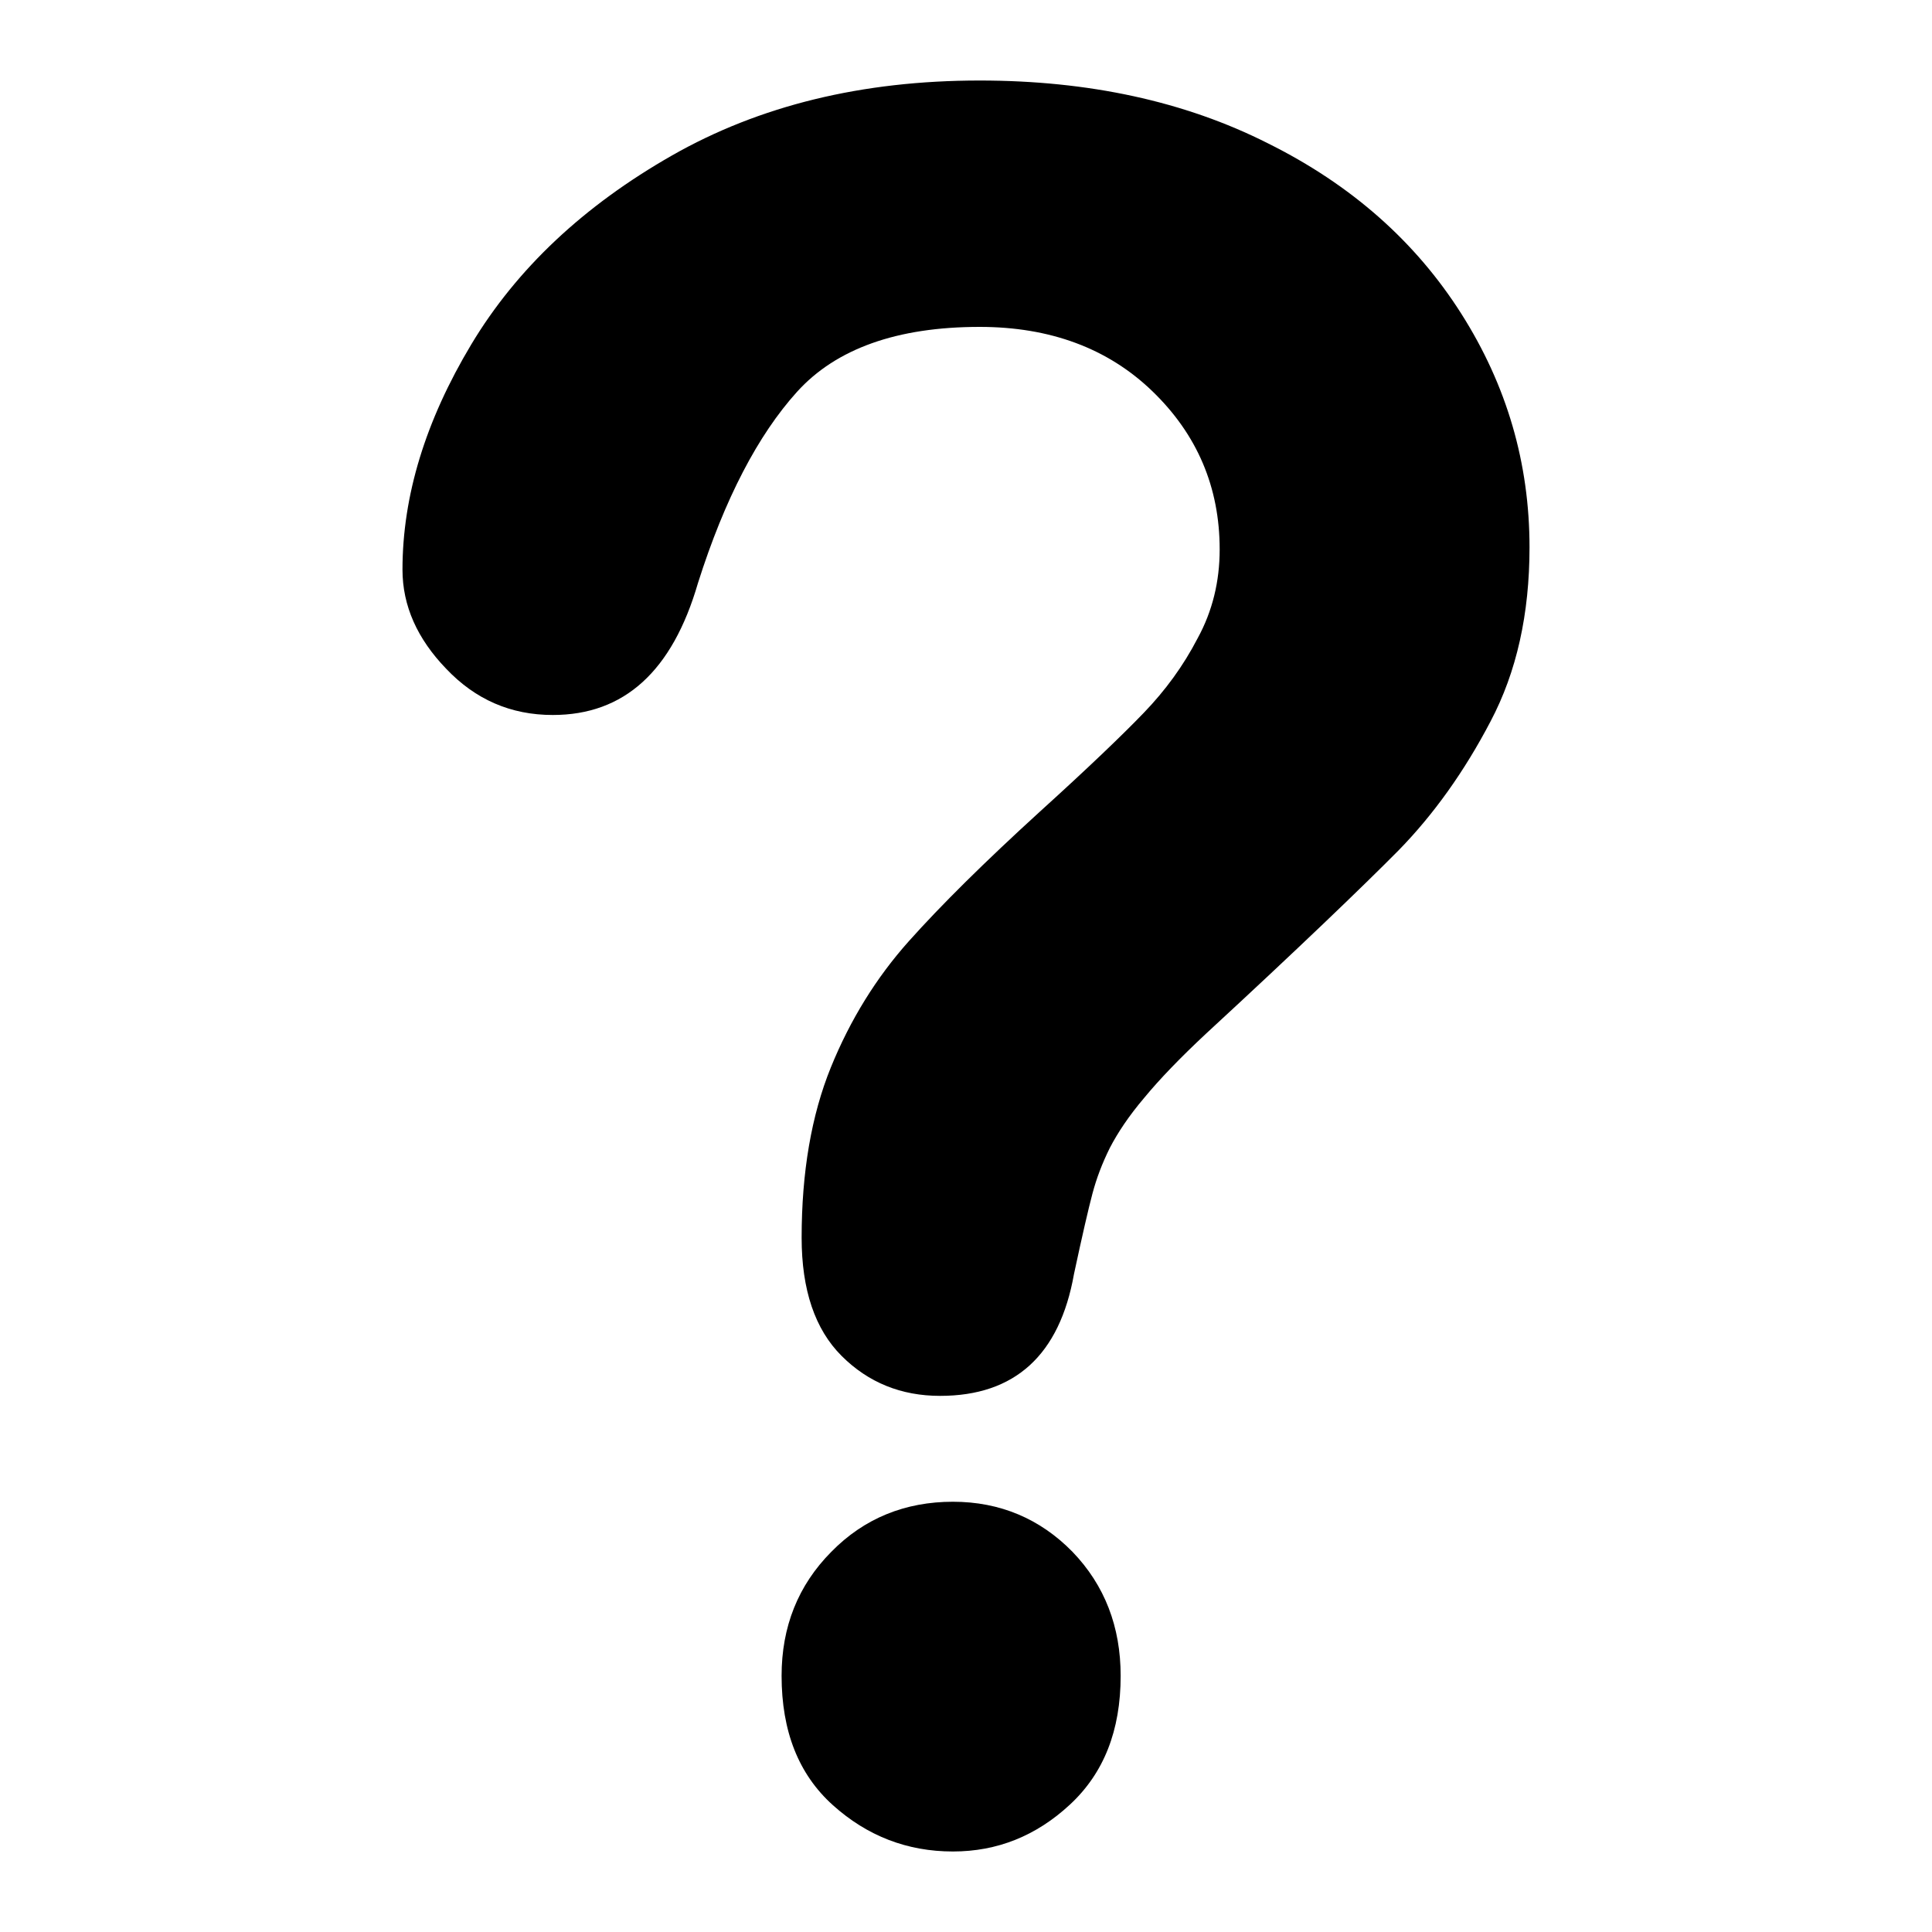
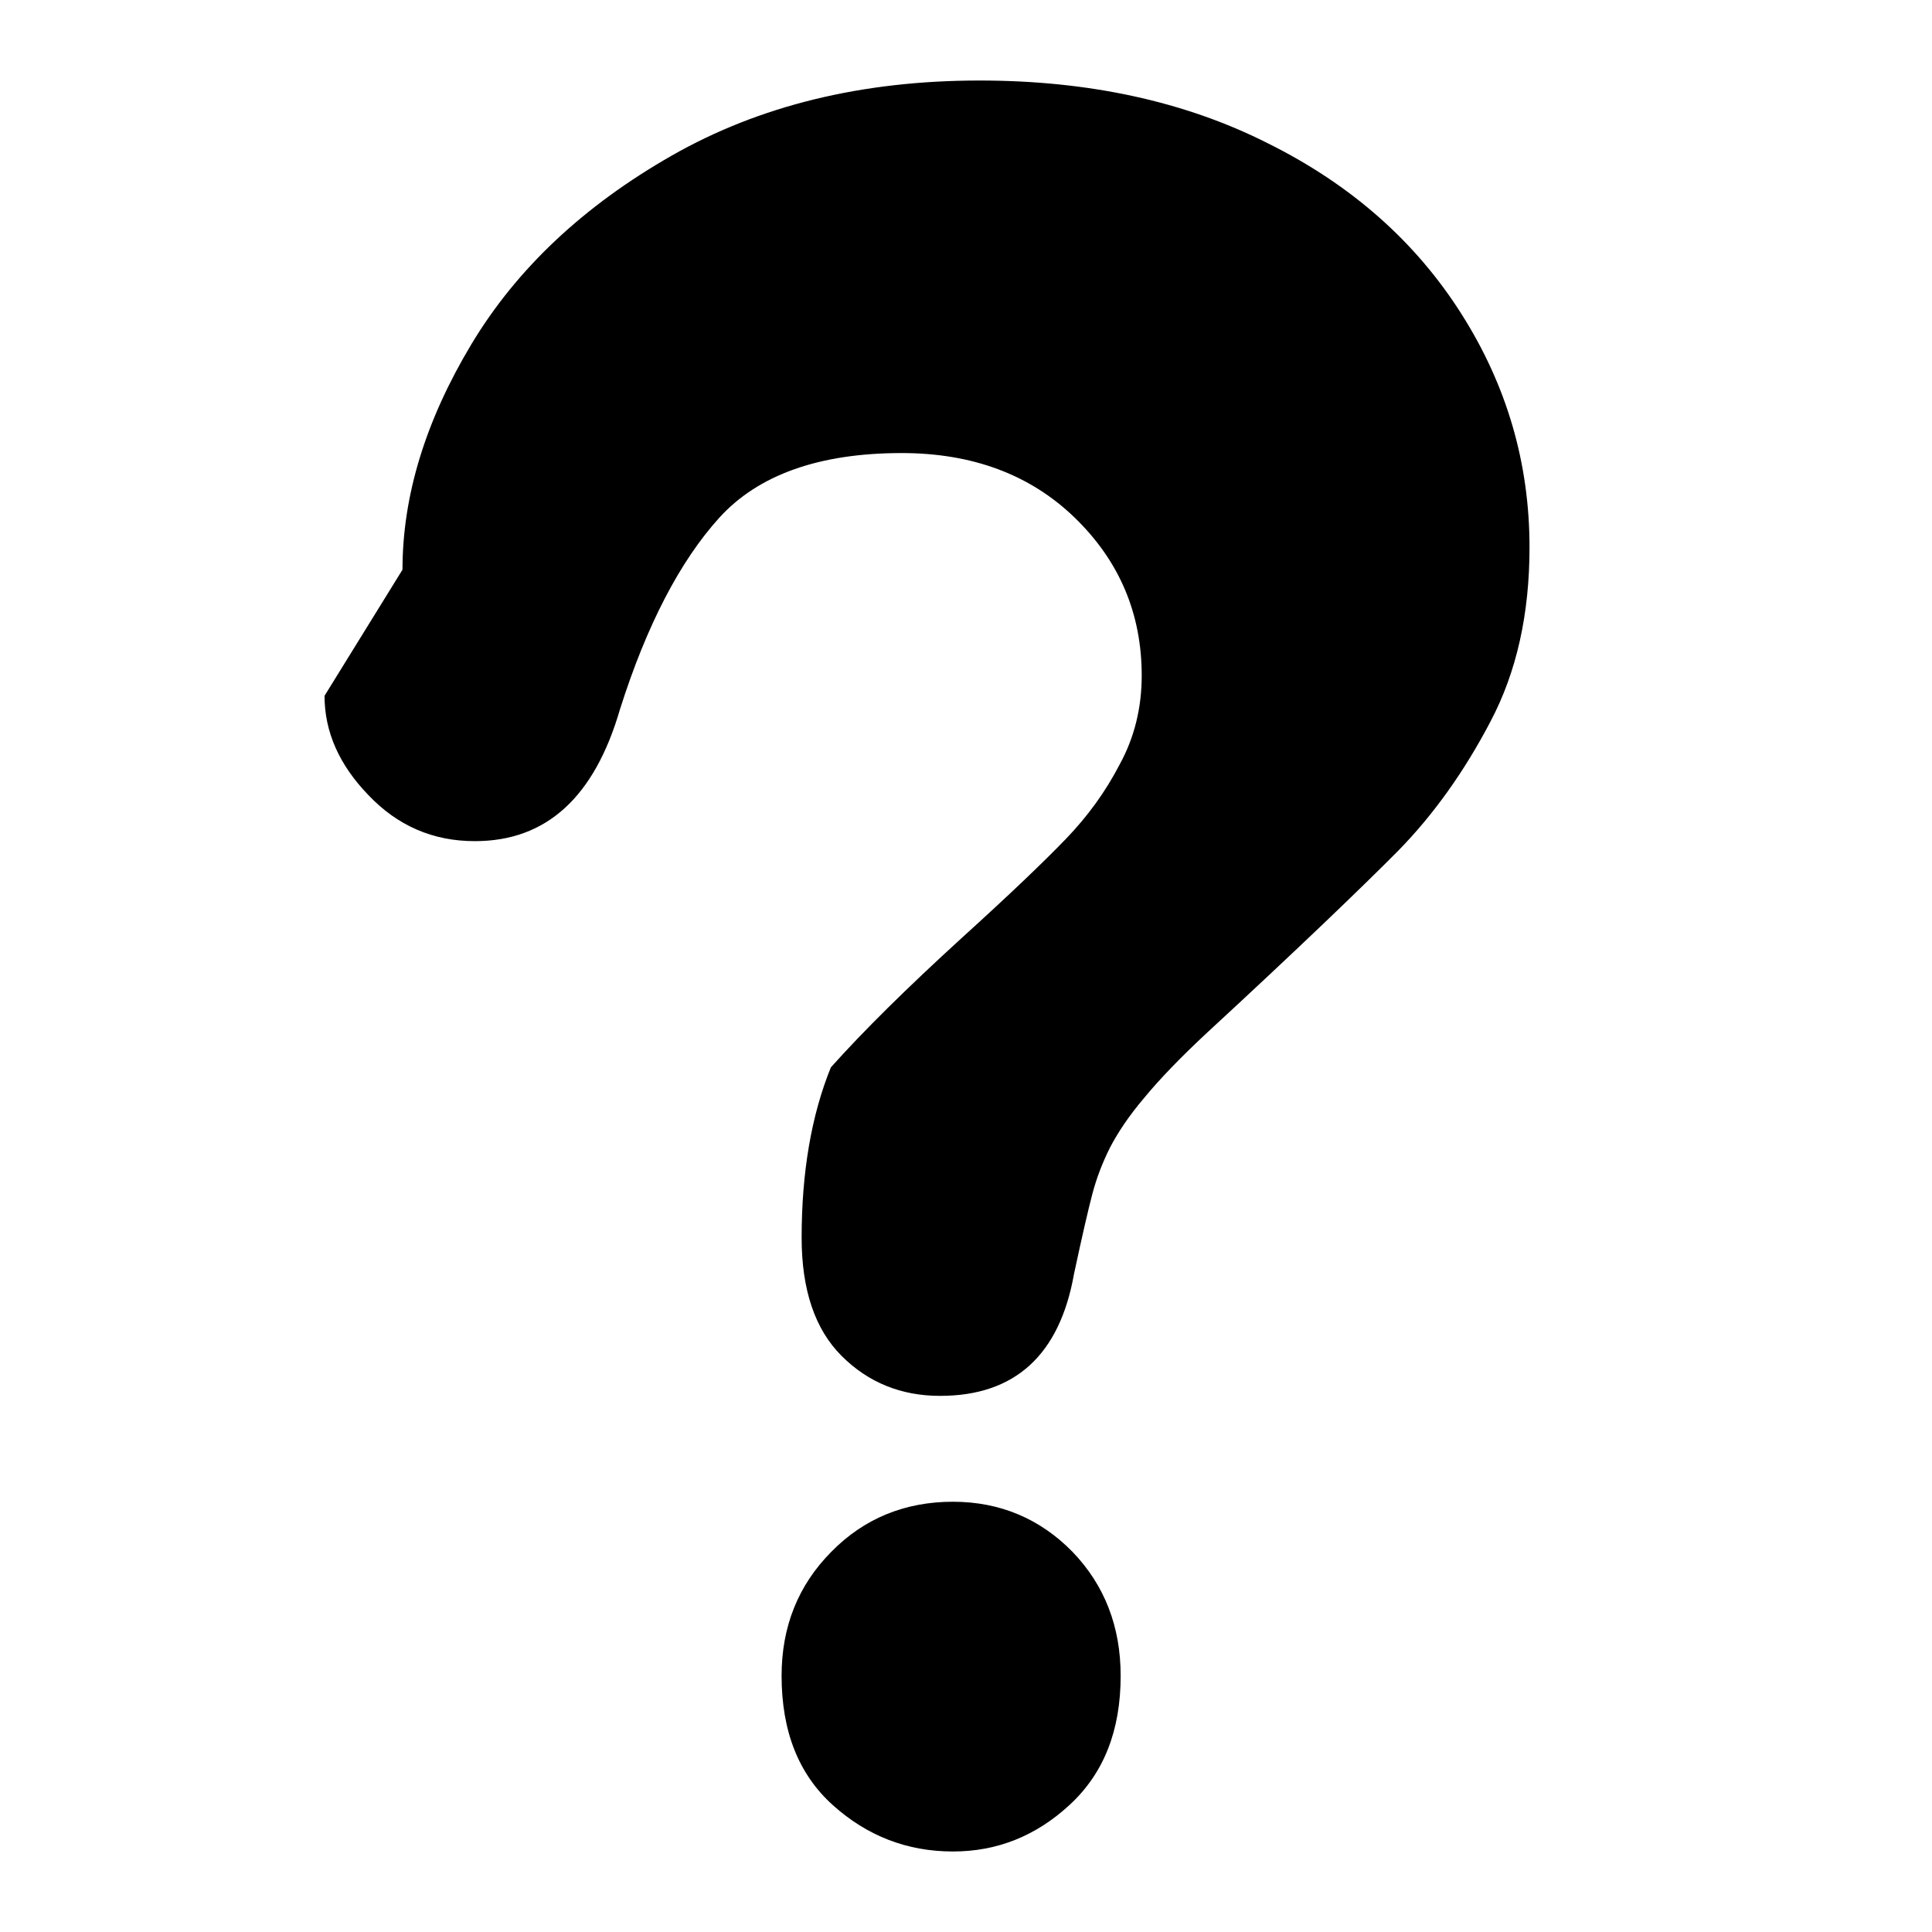
<svg xmlns="http://www.w3.org/2000/svg" fill="none" height="40" viewBox="0 0 40 40" width="40">
-   <path d="m8.333 11.795c0-1.532.478-3.086 1.423-4.662.945-1.576 2.337-2.876 4.153-3.912s3.94-1.554 6.372-1.554c2.252 0 4.248.43 5.969 1.3 1.731.86 3.059 2.039 4.004 3.527.945 1.488 1.413 3.097 1.413 4.838 0 1.378-.266 2.579-.807 3.604-.542 1.036-1.179 1.929-1.912 2.678-.743.749-2.06 2.017-3.983 3.791-.531.496-.956.937-1.274 1.323-.319.375-.552.727-.712 1.036-.159.32-.276.628-.361.948-.085.32-.212.871-.382 1.664-.297 1.675-1.221 2.524-2.772 2.524-.807 0-1.487-.276-2.039-.827-.552-.551-.828-1.367-.828-2.447 0-1.356.202-2.535.605-3.527s.945-1.863 1.614-2.612c.669-.749 1.572-1.642 2.708-2.678.998-.904 1.71-1.587 2.156-2.05.446-.463.818-.97 1.115-1.543.308-.562.457-1.179.457-1.841 0-1.289-.467-2.38-1.391-3.273-.924-.893-2.124-1.334-3.579-1.334-1.71 0-2.974.452-3.781 1.345-.807.893-1.498 2.215-2.05 3.957-.531 1.829-1.529 2.733-3.006 2.733-.871 0-1.604-.32-2.209-.959-.595-.617-.903-1.3-.903-2.05zm11.396 26.538c-.945 0-1.774-.32-2.485-.959s-1.062-1.532-1.062-2.678c0-1.014.34-1.873 1.03-2.568.68-.694 1.529-1.036 2.517-1.036.977 0 1.806.353 2.475 1.036.669.694.998 1.554.998 2.568 0 1.135-.35 2.017-1.051 2.667-.701.65-1.508.97-2.421.97z" fill="currentColor" />
+   <path d="m8.333 11.795c0-1.532.478-3.086 1.423-4.662.945-1.576 2.337-2.876 4.153-3.912s3.94-1.554 6.372-1.554c2.252 0 4.248.43 5.969 1.3 1.731.86 3.059 2.039 4.004 3.527.945 1.488 1.413 3.097 1.413 4.838 0 1.378-.266 2.579-.807 3.604-.542 1.036-1.179 1.929-1.912 2.678-.743.749-2.06 2.017-3.983 3.791-.531.496-.956.937-1.274 1.323-.319.375-.552.727-.712 1.036-.159.32-.276.628-.361.948-.085.32-.212.871-.382 1.664-.297 1.675-1.221 2.524-2.772 2.524-.807 0-1.487-.276-2.039-.827-.552-.551-.828-1.367-.828-2.447 0-1.356.202-2.535.605-3.527c.669-.749 1.572-1.642 2.708-2.678.998-.904 1.71-1.587 2.156-2.05.446-.463.818-.97 1.115-1.543.308-.562.457-1.179.457-1.841 0-1.289-.467-2.38-1.391-3.273-.924-.893-2.124-1.334-3.579-1.334-1.71 0-2.974.452-3.781 1.345-.807.893-1.498 2.215-2.05 3.957-.531 1.829-1.529 2.733-3.006 2.733-.871 0-1.604-.32-2.209-.959-.595-.617-.903-1.3-.903-2.05zm11.396 26.538c-.945 0-1.774-.32-2.485-.959s-1.062-1.532-1.062-2.678c0-1.014.34-1.873 1.03-2.568.68-.694 1.529-1.036 2.517-1.036.977 0 1.806.353 2.475 1.036.669.694.998 1.554.998 2.568 0 1.135-.35 2.017-1.051 2.667-.701.65-1.508.97-2.421.97z" fill="currentColor" />
</svg>